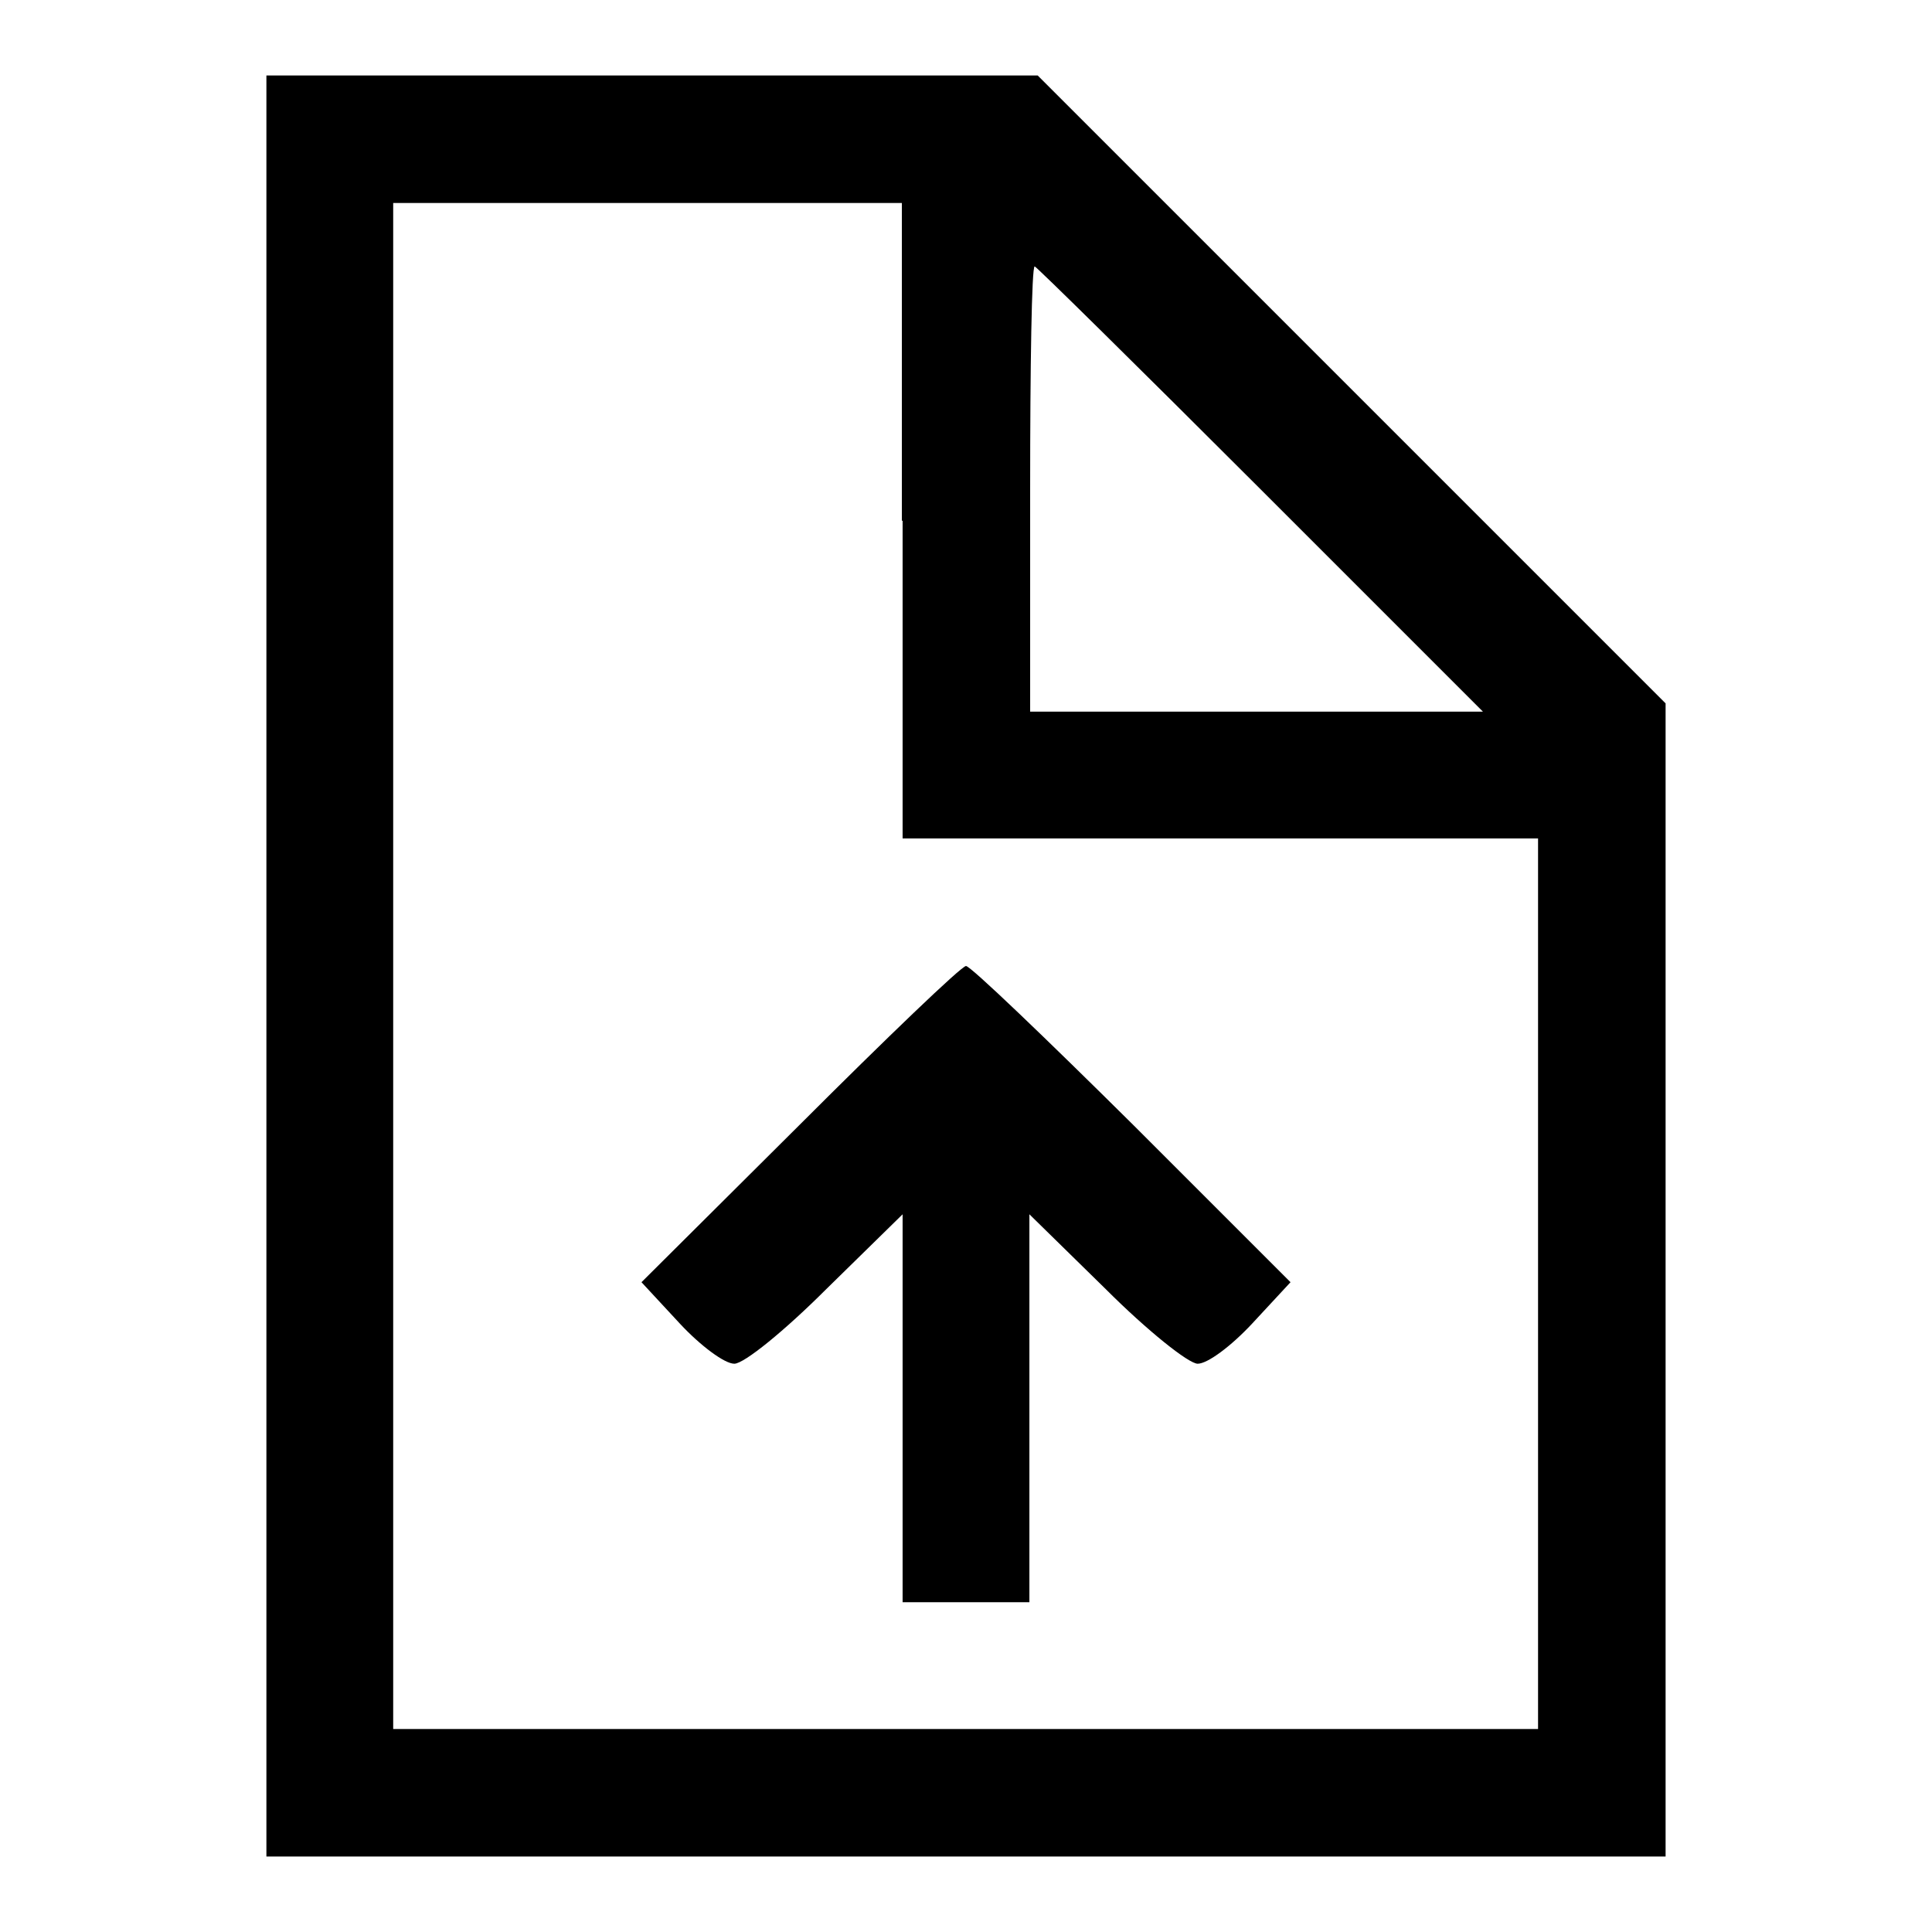
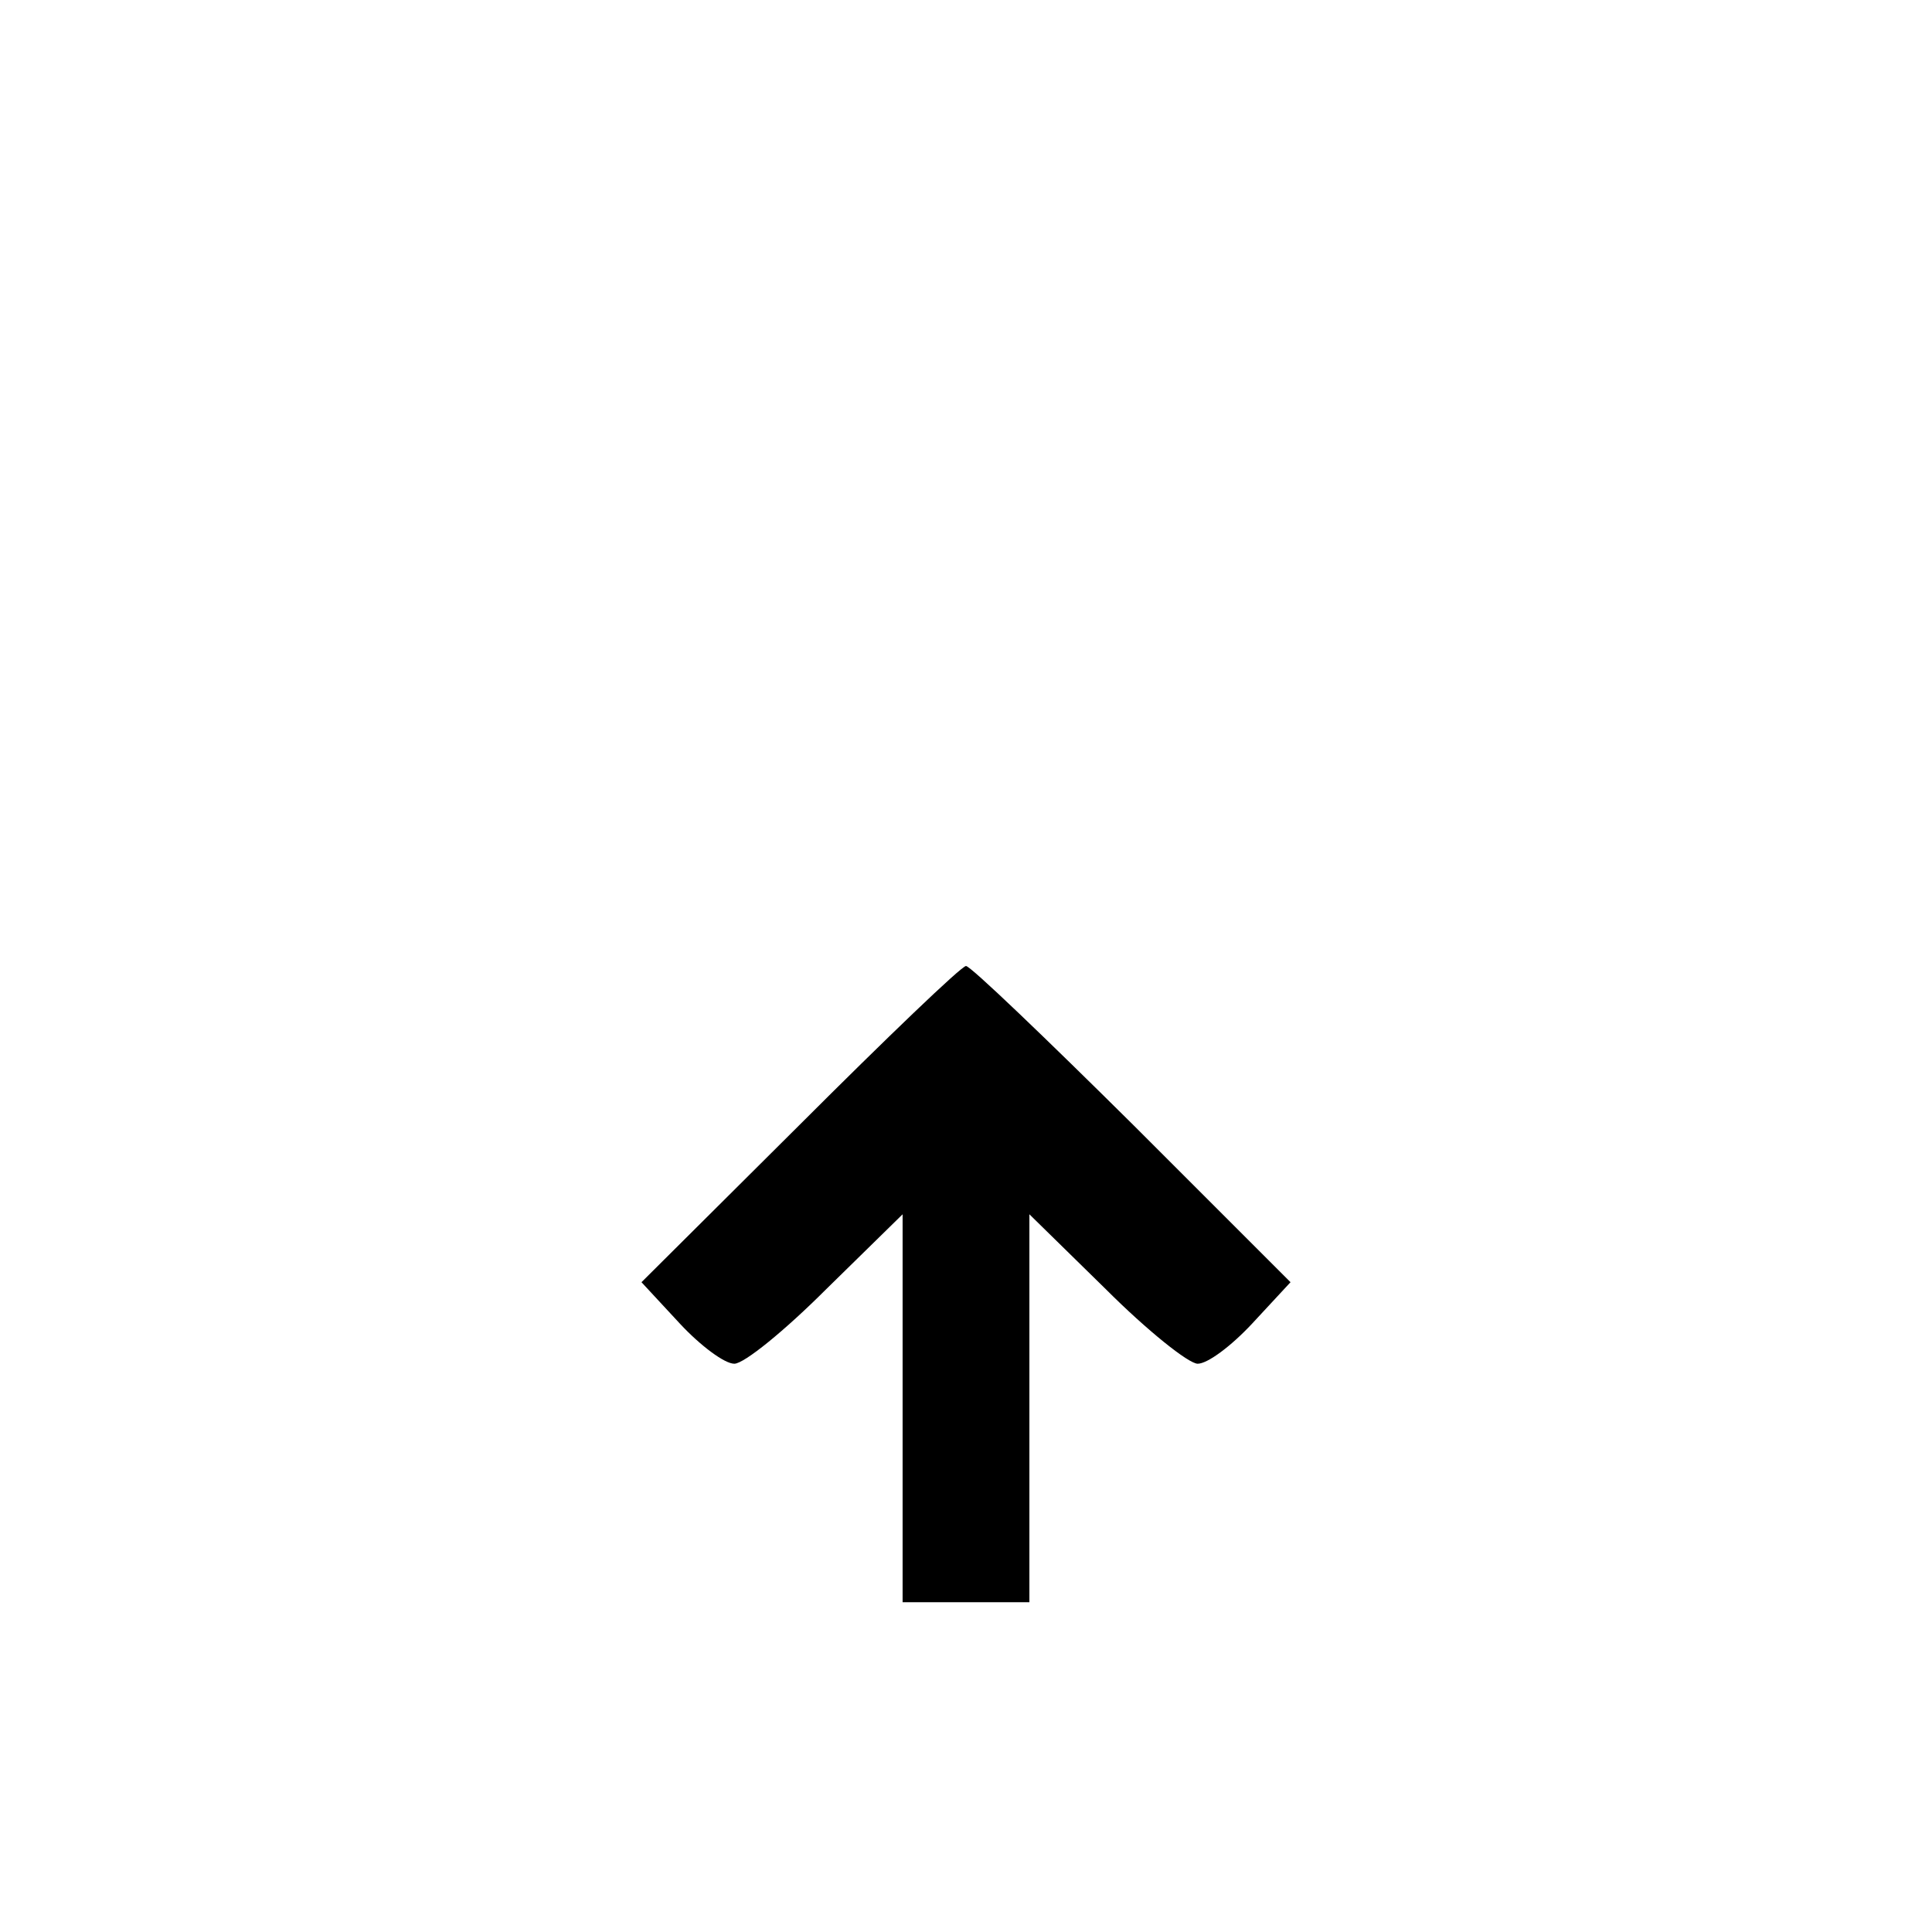
<svg xmlns="http://www.w3.org/2000/svg" version="1.1" x="0px" y="0px" viewBox="0 0 256 256" enable-background="new 0 0 256 256" xml:space="preserve">
  <g>
    <g>
      <g>
-         <path fill="#000000" d="M35.3,128v118H128h92.7v-76.5V93.2L179,51.5L137.5,10H86.3h-51V128z M119.6,69v42.1h42.1h42.1v59v59H128H52.1V128V26.9h33.7h33.7V69z M167,64.8l29.5,29.5h-30.1h-29.9V64.8c0-16.2,0.2-29.5,0.6-29.5C137.3,35.3,150.8,48.6,167,64.8z" />
        <path fill="#000000" d="M105.9,149.1L85,169.9l5.1,5.5c2.7,2.9,5.9,5.3,7.2,5.3c1.3,0,6.7-4.4,12.2-9.9l10.1-9.9v25.7v25.7h8.4h8.4v-25.7v-25.7l10.1,9.9c5.5,5.5,11,9.9,12.2,9.9c1.3,0,4.4-2.3,7.2-5.3l5.1-5.5l-20.9-20.9C138.5,137.5,128.6,128,128,128C127.4,128,117.5,137.5,105.9,149.1z" />
      </g>
    </g>
  </g>
</svg>